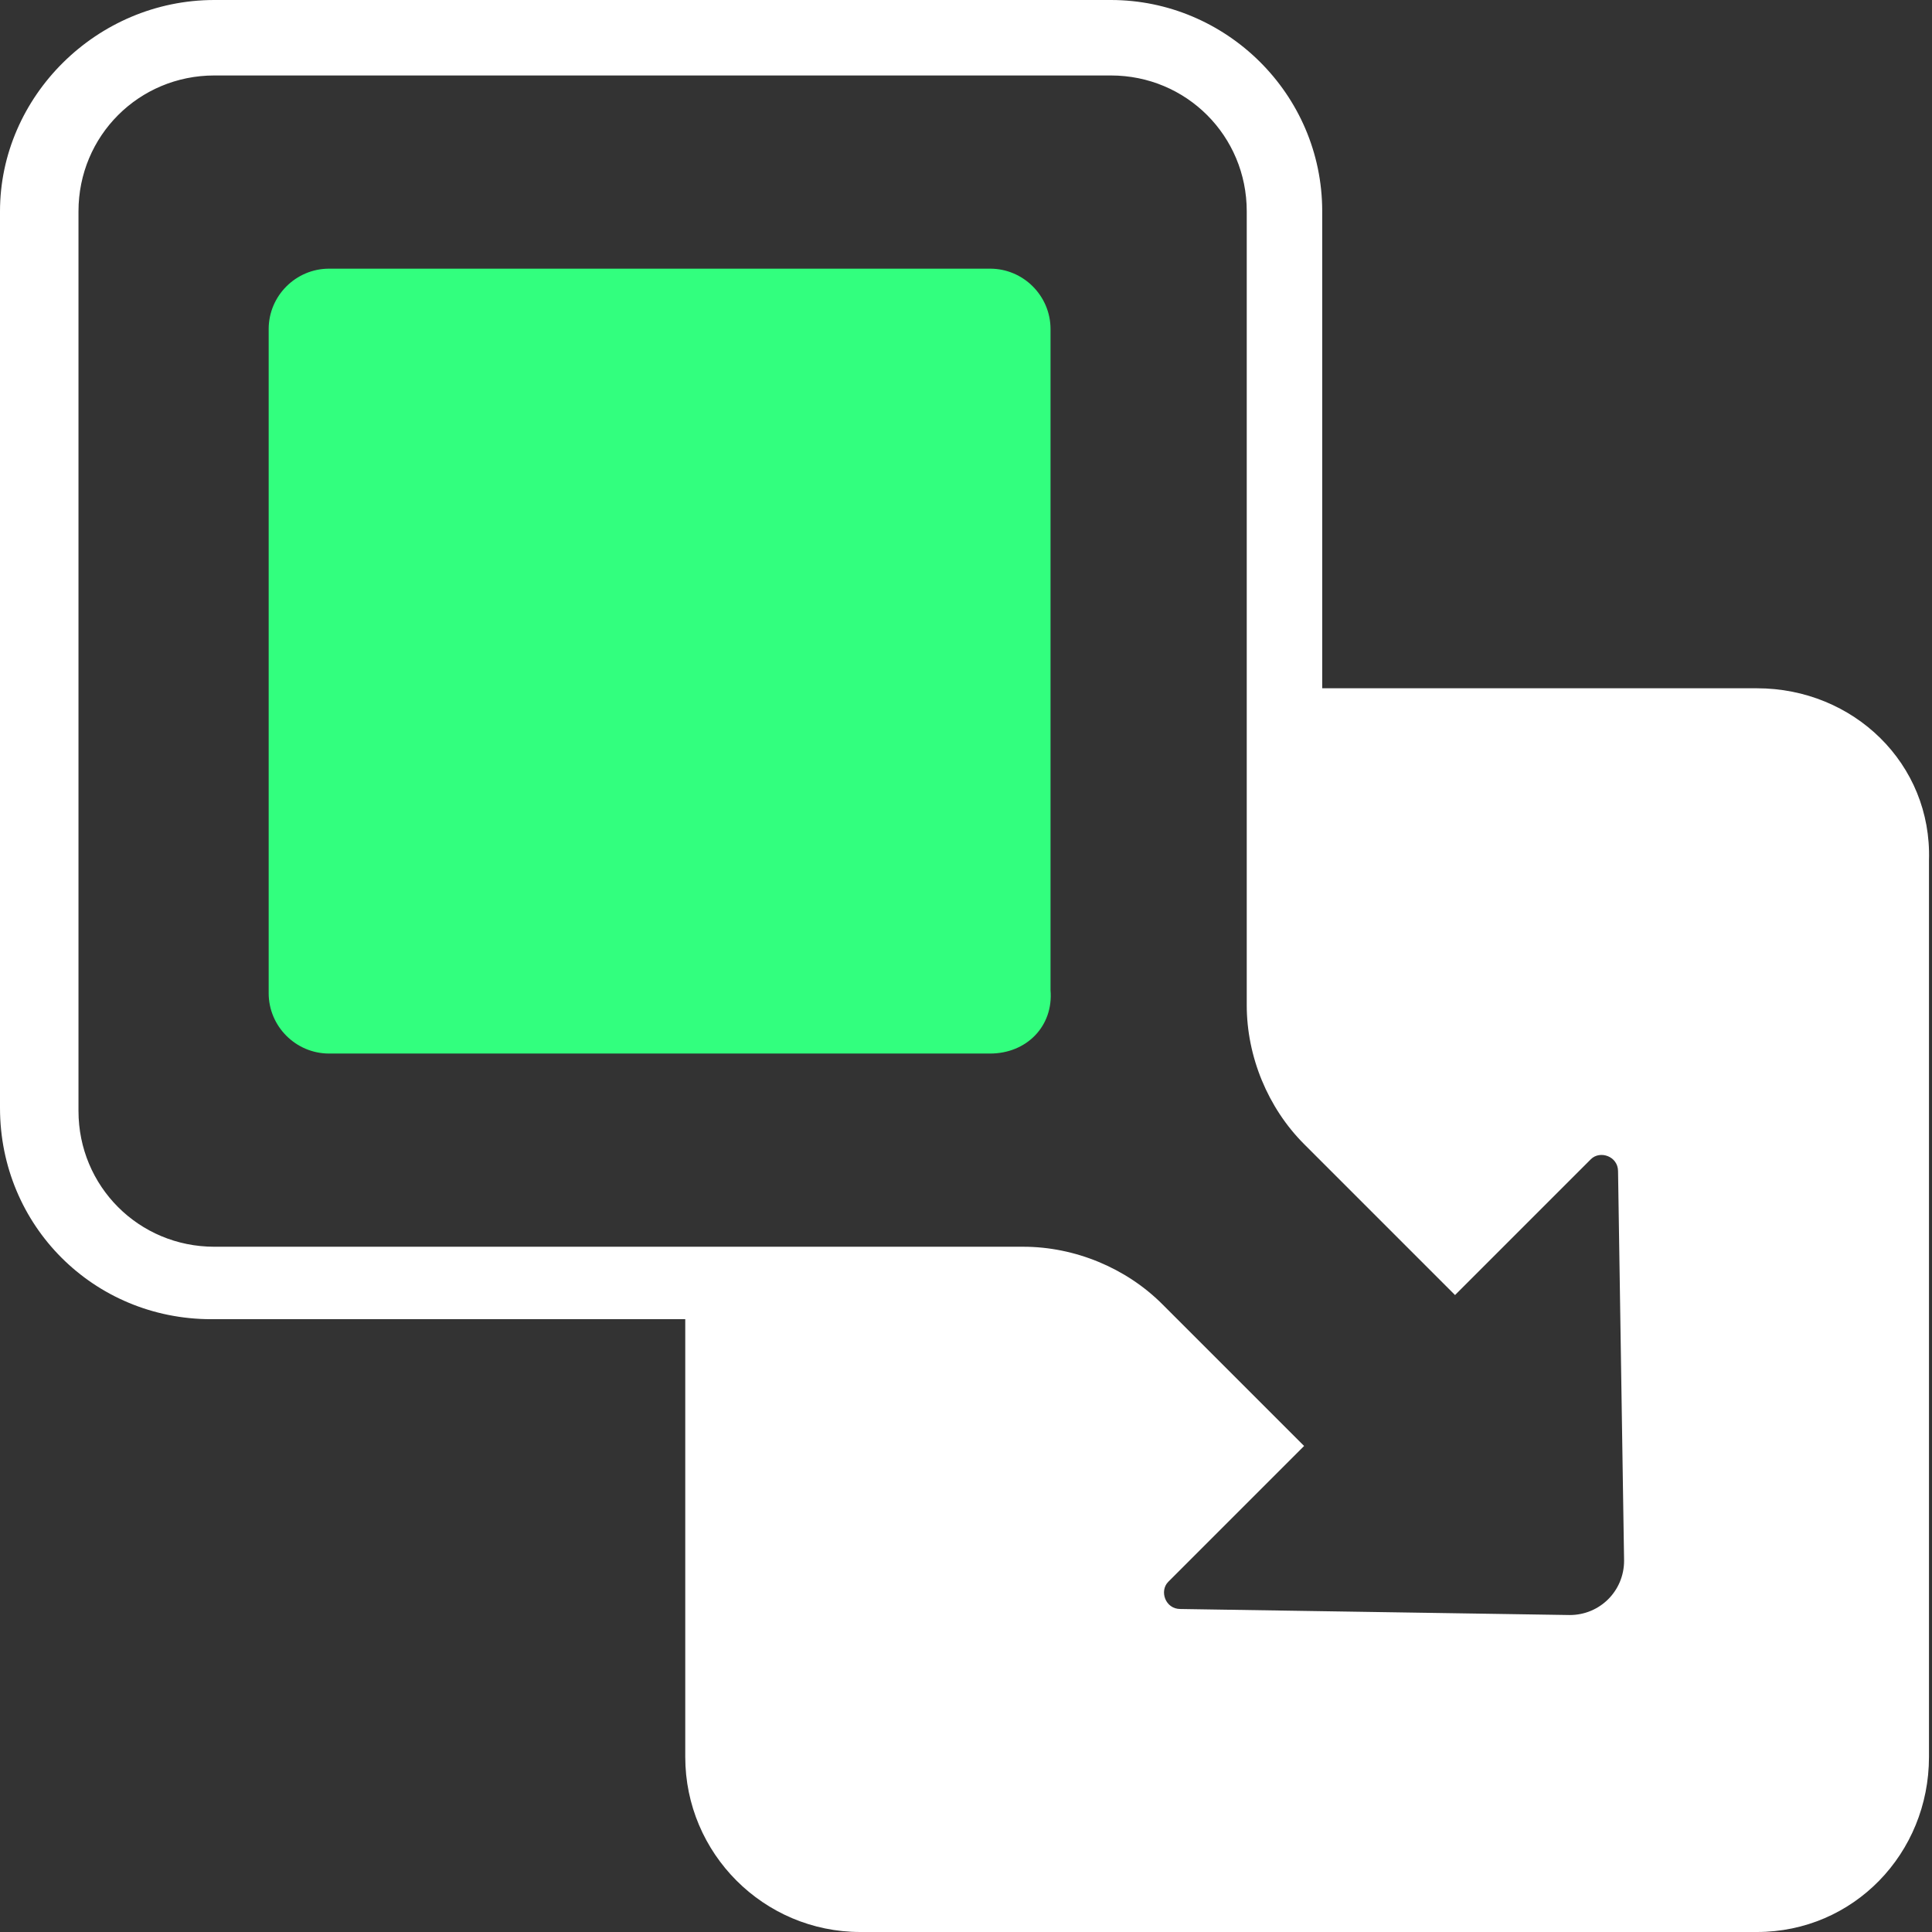
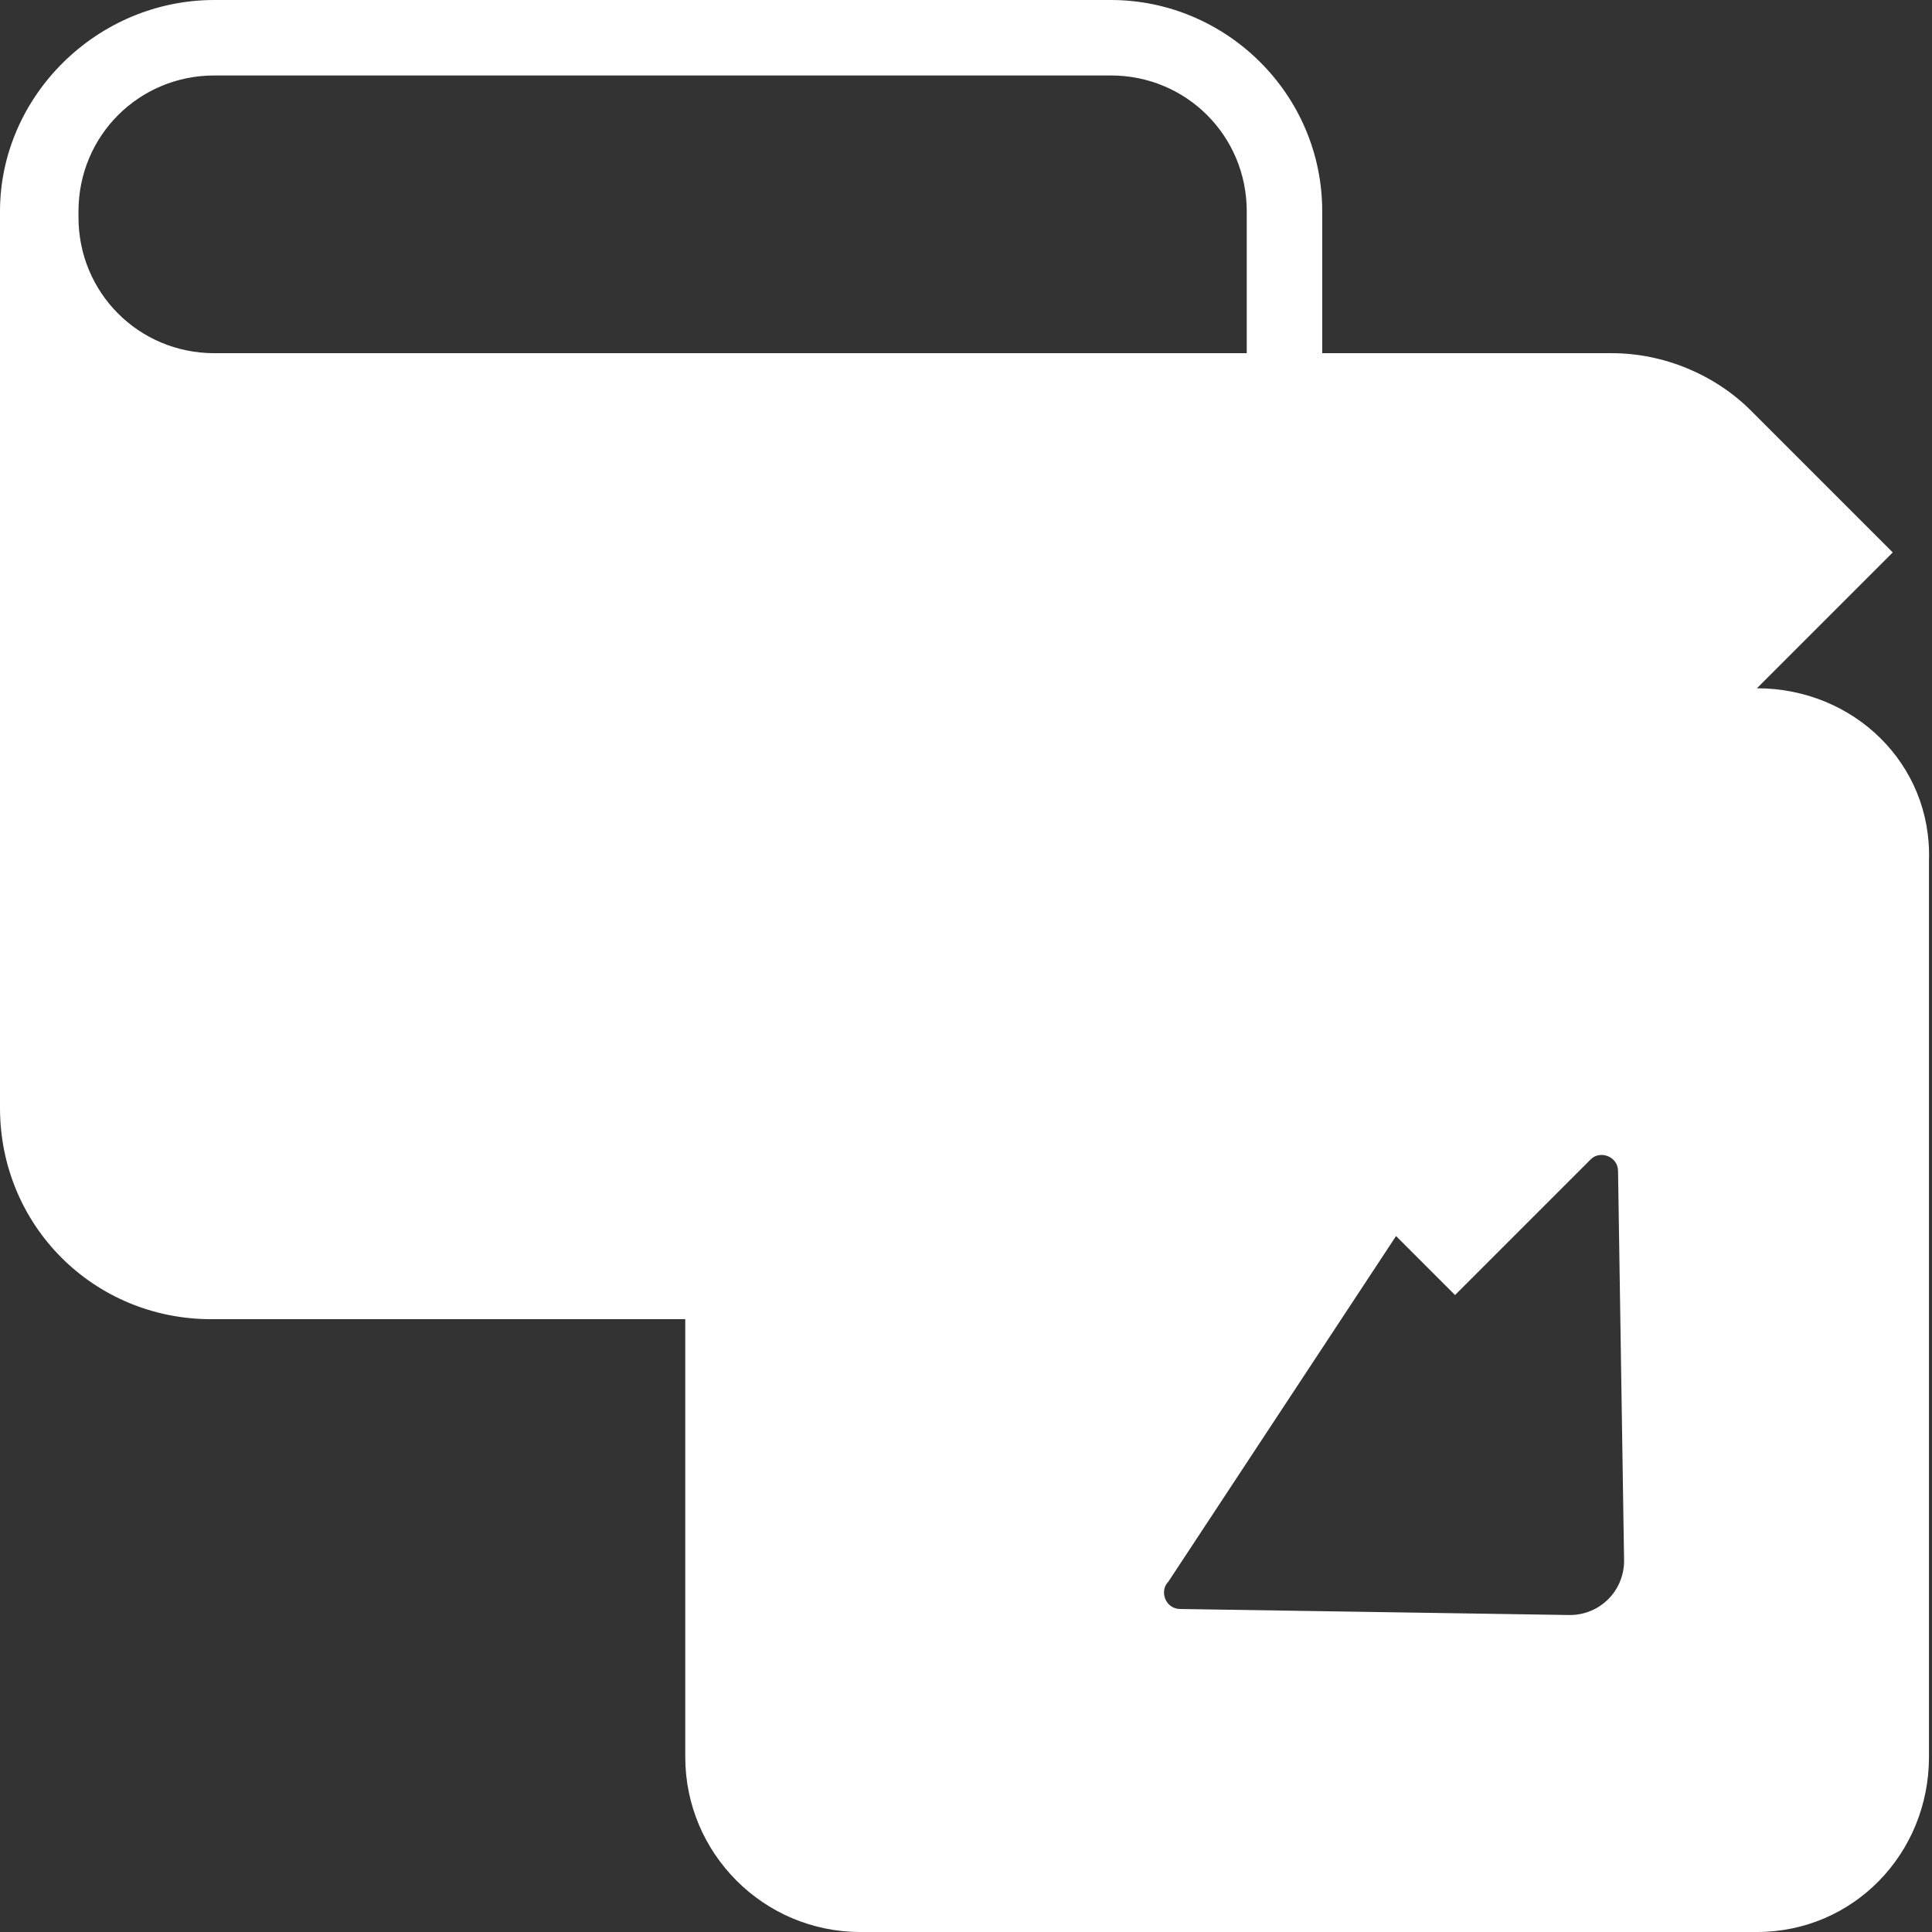
<svg xmlns="http://www.w3.org/2000/svg" version="1.1" baseProfile="tiny" id="Layer_1" x="0px" y="0px" viewBox="0 0 64 64" overflow="visible" xml:space="preserve">
  <rect x="0" y="0" width="64" height="64" fill="#333333" stroke="none" />
-   <path fill="#FFFFFF" d="M58.2,22.8H43.8V7c0-3.9-3.2-7-7-7H7.1C3.2,0,0,3.2,0,7v29.7c0,3.9,3.1,7,7,7h15.7v14.5  c0,3.2,2.6,5.8,5.8,5.8h29.7c3.2,0,5.7-2.6,5.7-5.8V28.5C64,25.3,61.4,22.8,58.2,22.8z M38.7,52.4l4.5-4.5l-4.7-4.7  c-1.2-1.2-2.9-1.9-4.6-1.9H7.1c-2.5,0-4.5-2-4.5-4.5V7c0-2.5,2-4.5,4.5-4.5h29.7c2.5,0,4.5,2,4.5,4.5v26.3c0,1.7,0.7,3.4,1.9,4.6  l5,5l4.5-4.5c0.3-0.3,0.9-0.1,0.9,0.4l0.2,12.9c0,1-0.8,1.8-1.8,1.8l-12.9-0.2C38.6,53.3,38.4,52.7,38.7,52.4z" />
-   <path fill="#32FF7E" d="M32.8,34.9H10.9c-1.1,0-2-0.9-2-2V10.9c0-1.1,0.9-2,2-2h21.9c1.1,0,2,0.9,2,2v21.9  C34.9,34,34,34.9,32.8,34.9z" />
+   <path fill="#FFFFFF" d="M58.2,22.8H43.8V7c0-3.9-3.2-7-7-7H7.1C3.2,0,0,3.2,0,7v29.7c0,3.9,3.1,7,7,7h15.7v14.5  c0,3.2,2.6,5.8,5.8,5.8h29.7c3.2,0,5.7-2.6,5.7-5.8V28.5C64,25.3,61.4,22.8,58.2,22.8z l4.5-4.5l-4.7-4.7  c-1.2-1.2-2.9-1.9-4.6-1.9H7.1c-2.5,0-4.5-2-4.5-4.5V7c0-2.5,2-4.5,4.5-4.5h29.7c2.5,0,4.5,2,4.5,4.5v26.3c0,1.7,0.7,3.4,1.9,4.6  l5,5l4.5-4.5c0.3-0.3,0.9-0.1,0.9,0.4l0.2,12.9c0,1-0.8,1.8-1.8,1.8l-12.9-0.2C38.6,53.3,38.4,52.7,38.7,52.4z" />
</svg>